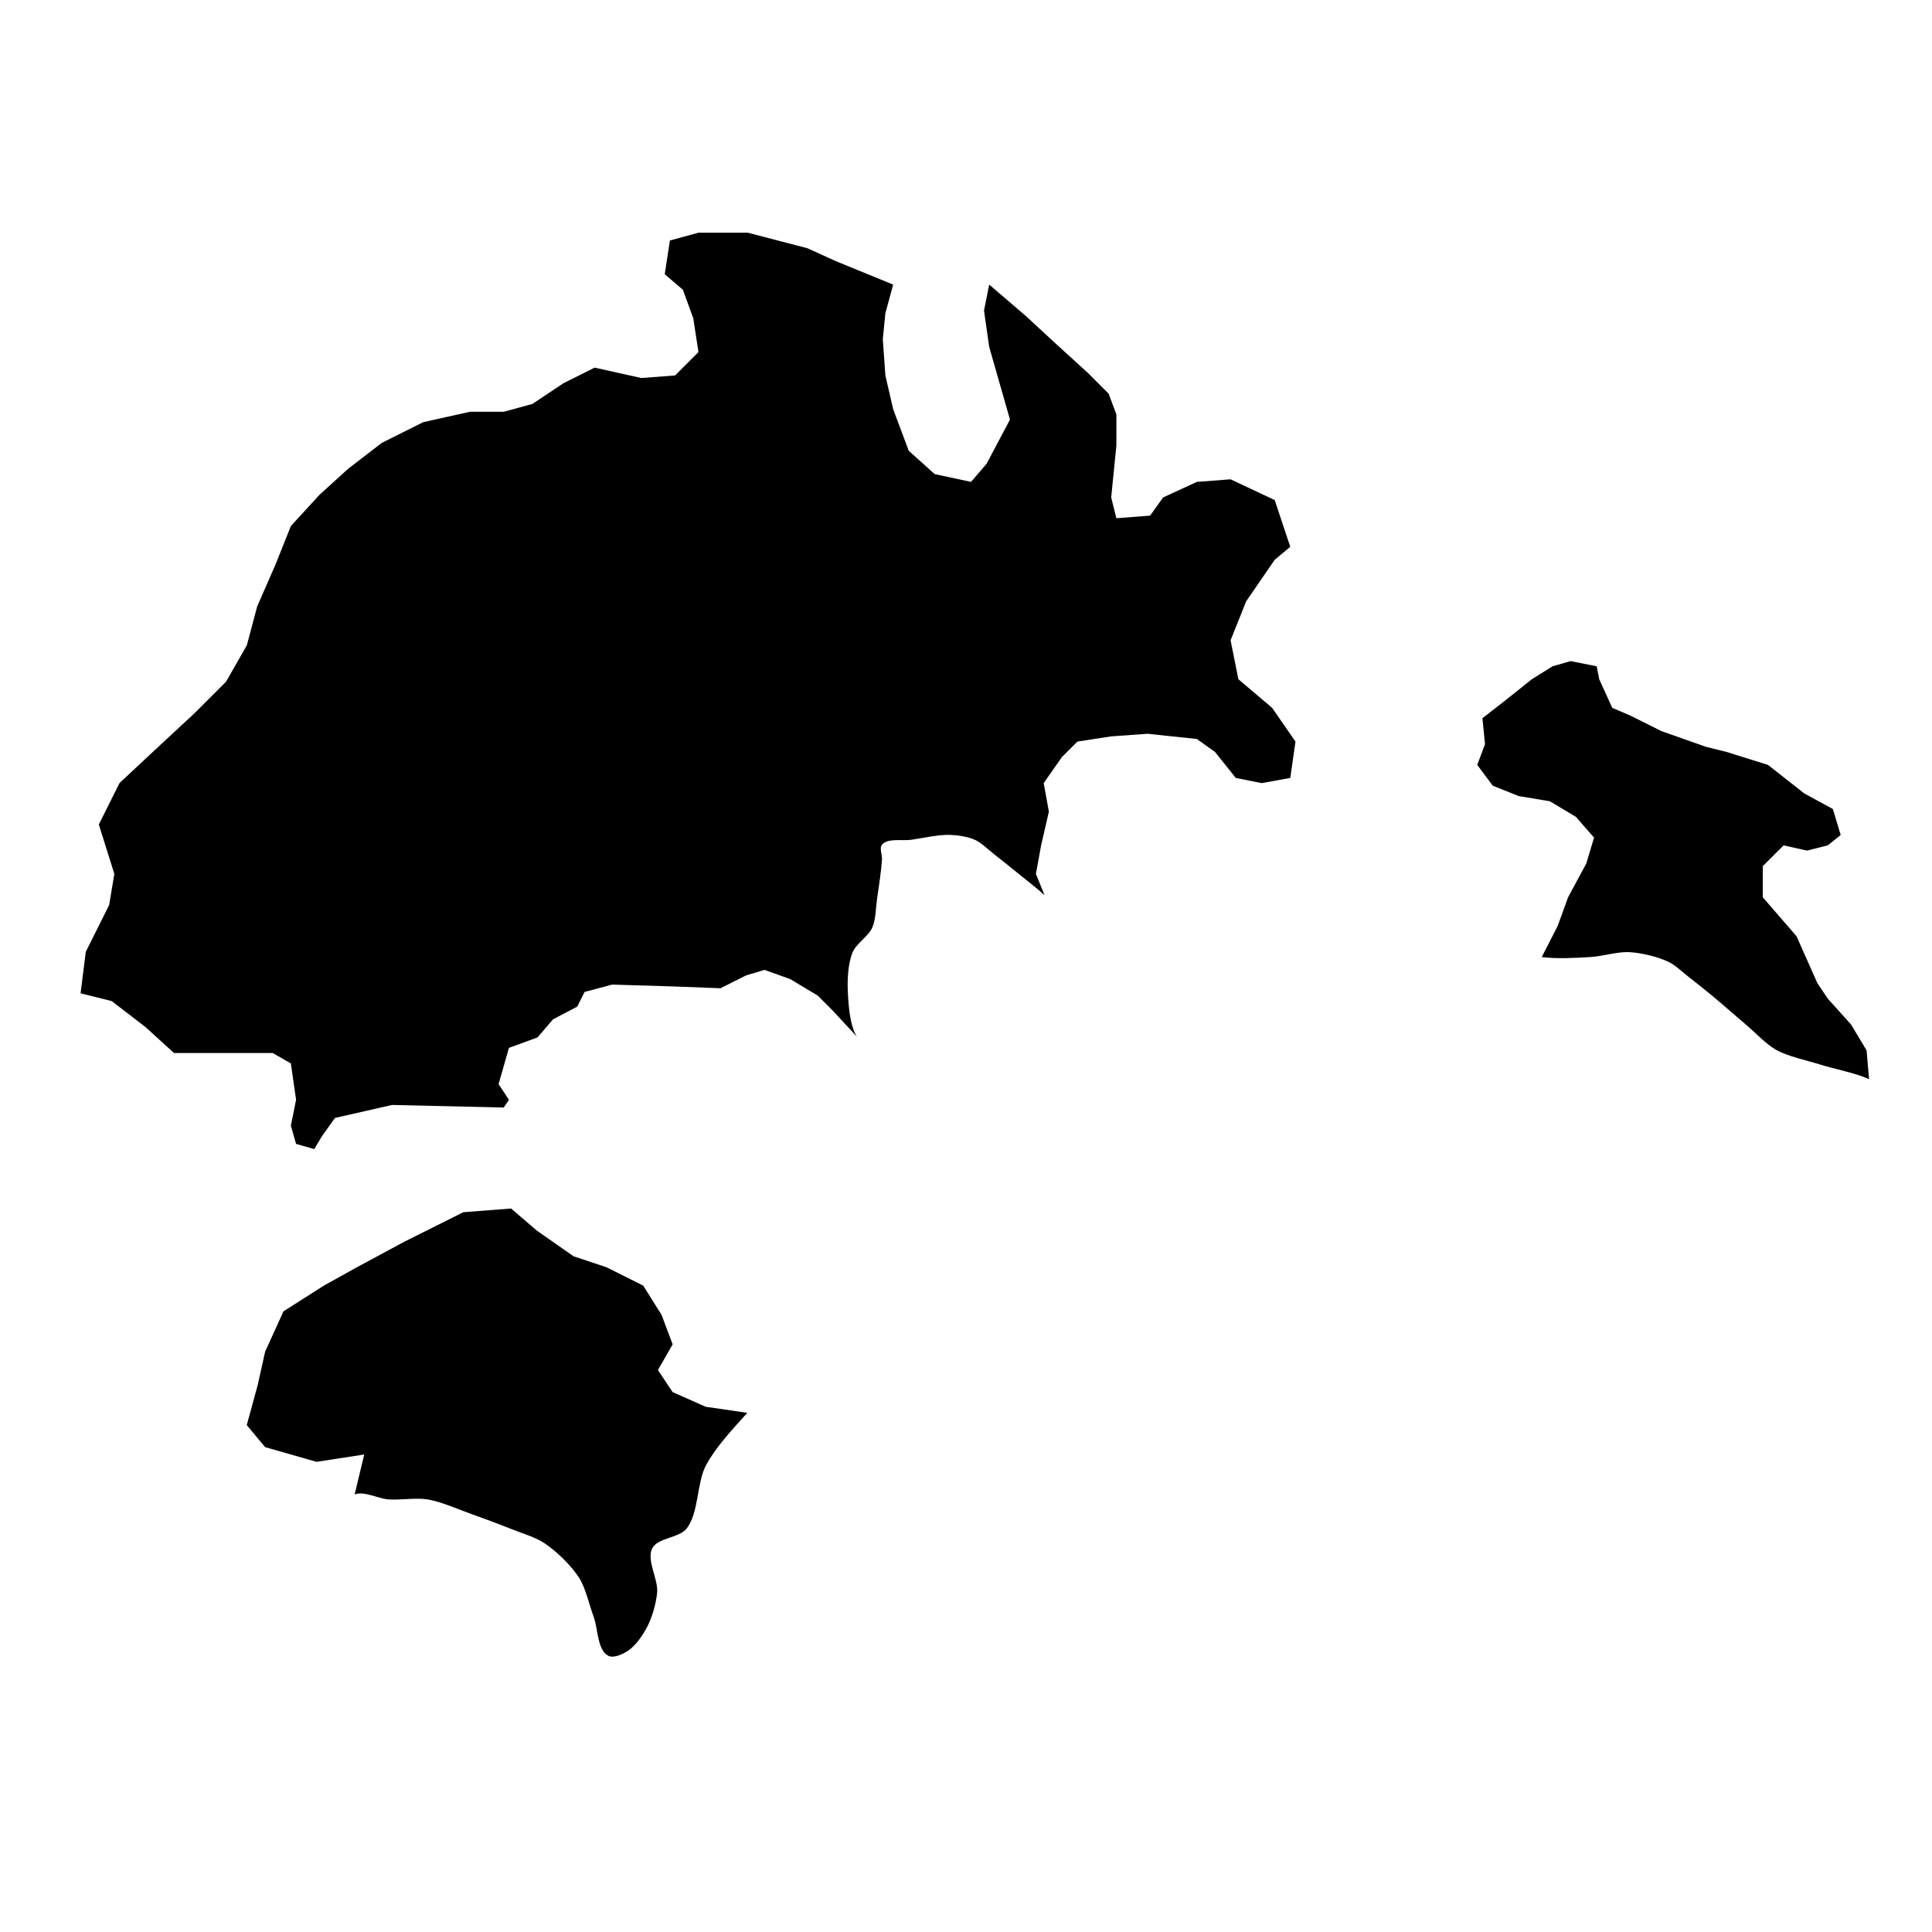
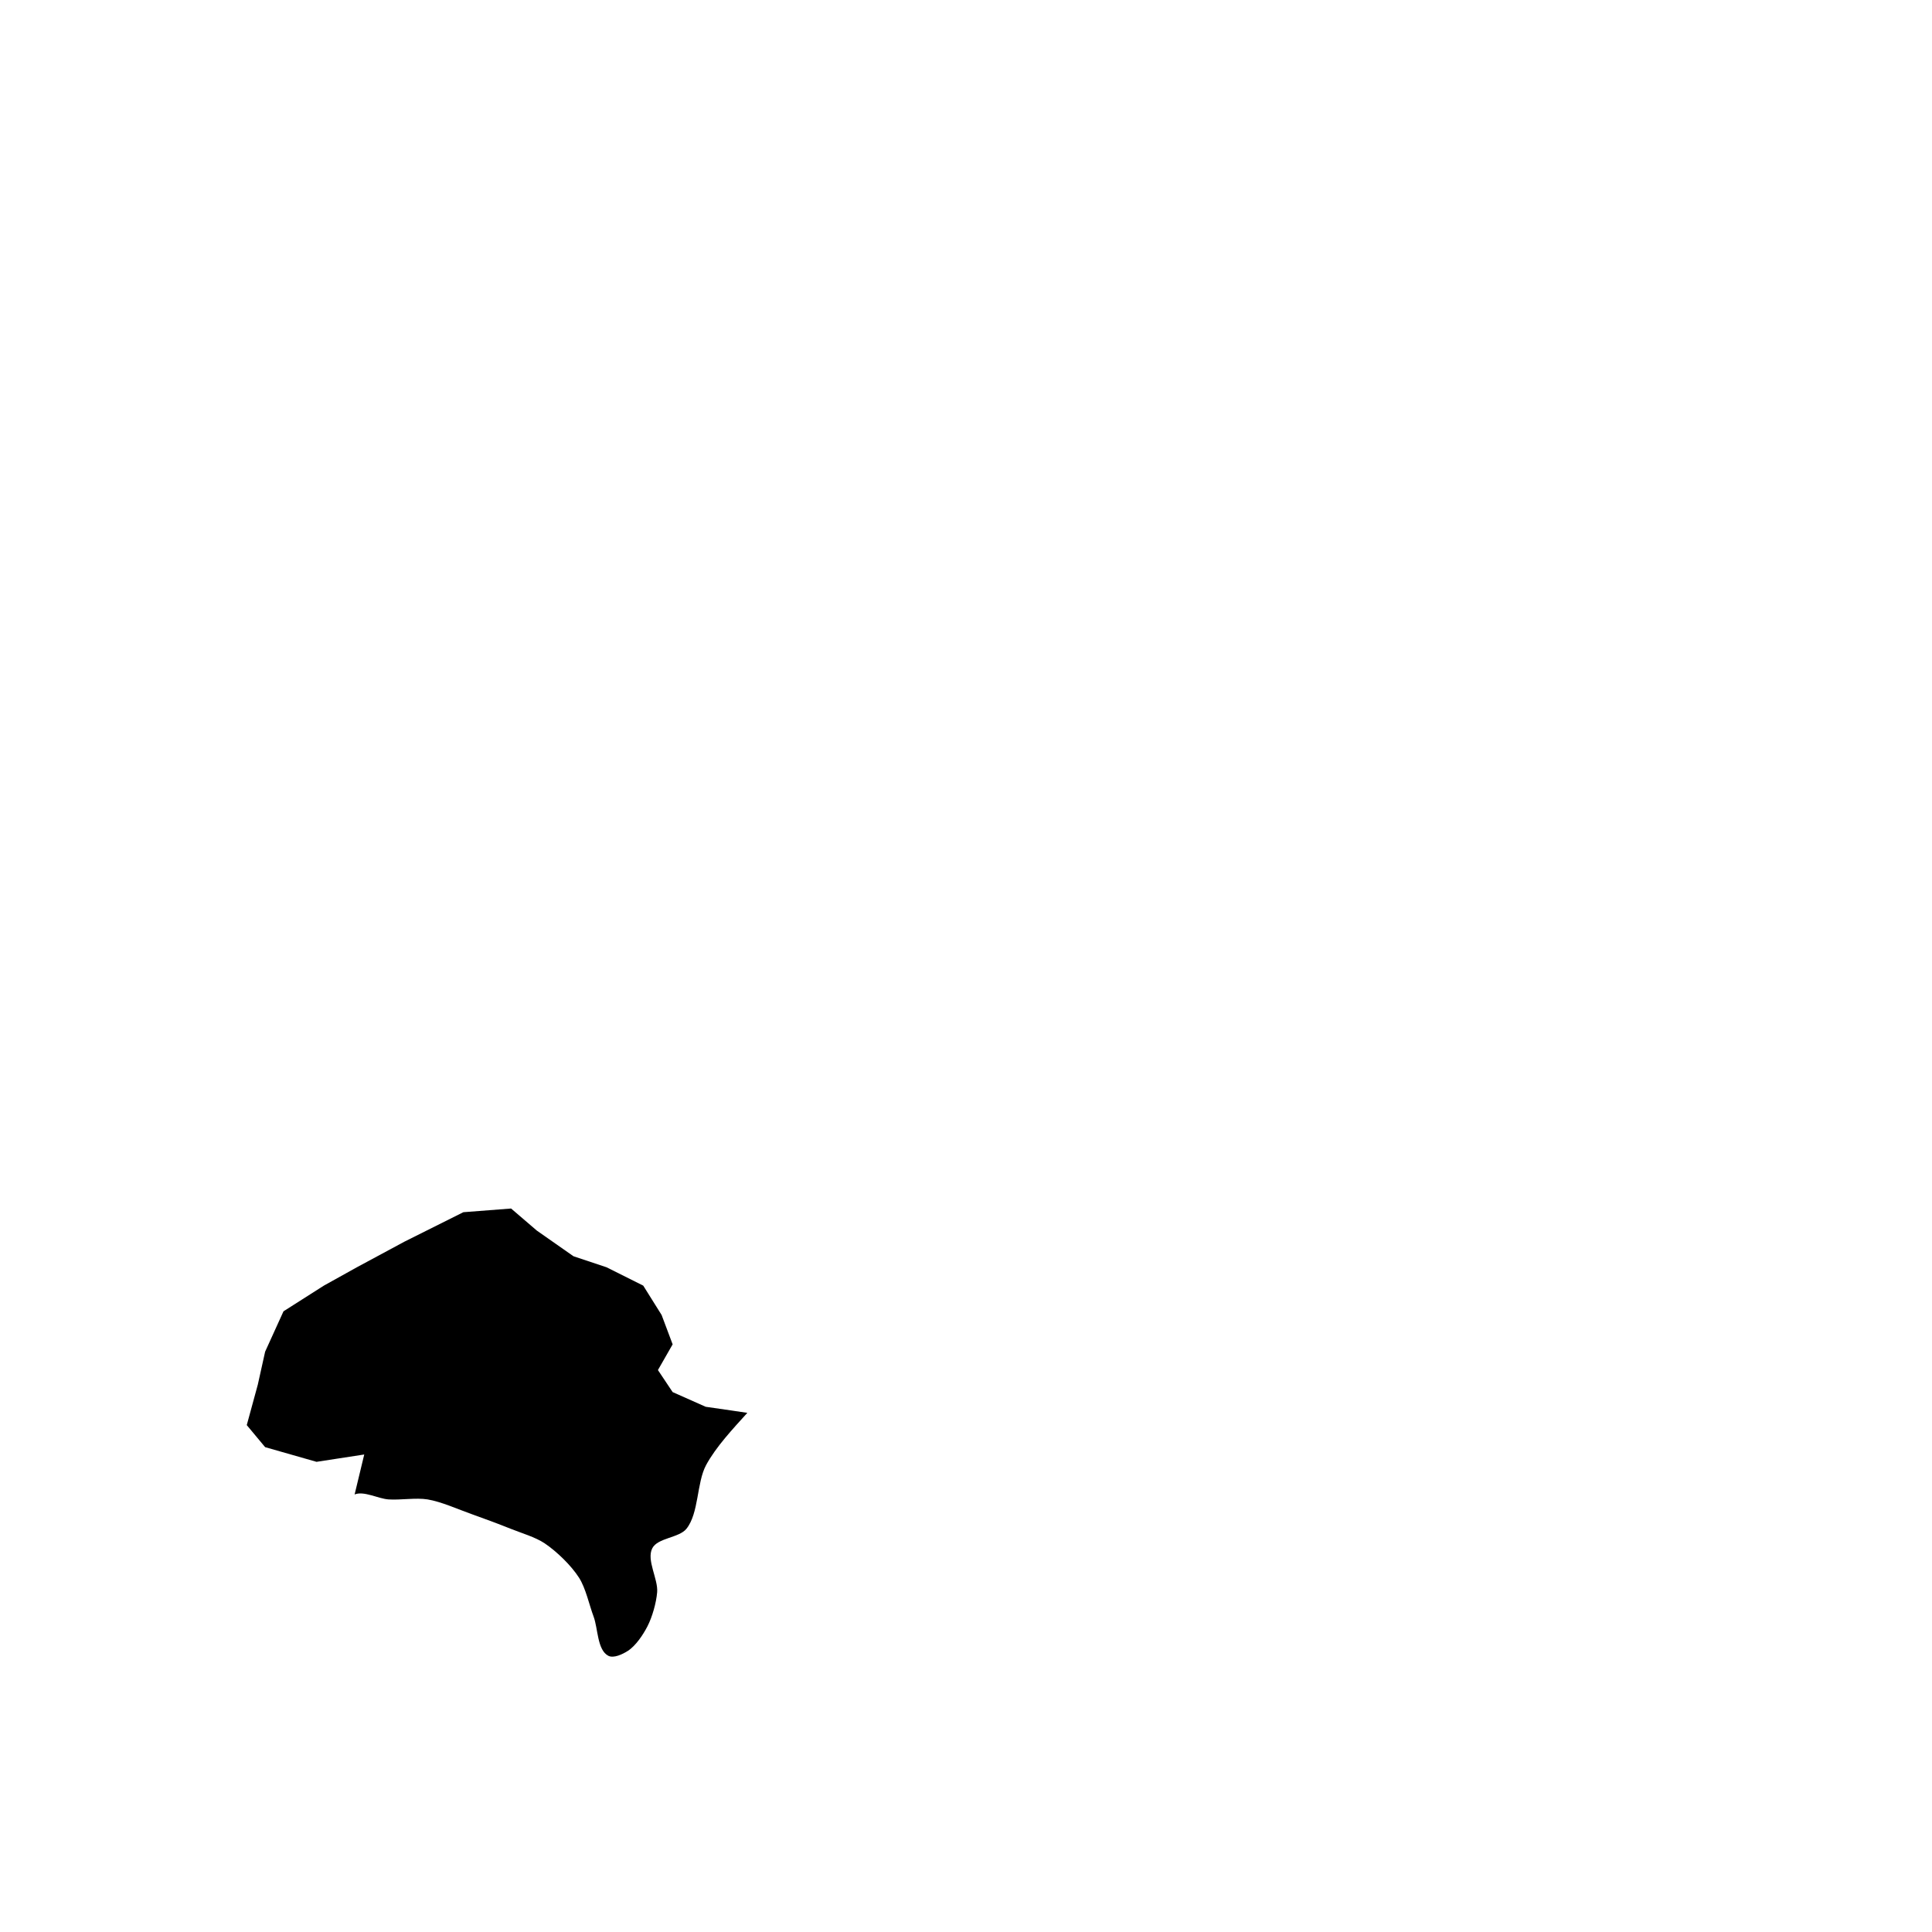
<svg xmlns="http://www.w3.org/2000/svg" fill="#000000" width="800px" height="800px" version="1.1" viewBox="144 144 512 512">
  <g>
-     <path d="m472.18 324-2.062-10.32 4.125-10.32 7.566-11.012 4.125-3.438-4.125-12.383-11.695-5.504-8.941 0.684-8.941 4.125-3.438 4.816-8.941 0.684-1.375-5.5 1.375-13.754v-8.258l-2.062-5.504-5.5-5.504-7.57-6.883-8.941-8.254-9.633-8.258-1.375 6.883 1.375 9.629 5.508 19.266-6.195 11.695-4.125 4.816-9.629-2.062-6.883-6.191-4.125-11.008-2.059-8.941-0.688-9.633 0.688-6.879 2.059-7.57-15.137-6.191-7.566-3.441-15.82-4.121h-13.074l-7.566 2.062-1.375 8.941 4.816 4.121 2.75 7.57 1.375 8.941-6.191 6.191-8.941 0.684-12.379-2.75-8.258 4.121-8.254 5.504-7.574 2.066h-8.938l-12.383 2.75-11.008 5.5-8.941 6.883-7.566 6.879-7.574 8.258-4.125 10.32-4.816 11.008-2.75 10.32-5.504 9.633-8.258 8.254-9.633 8.941-10.32 9.633-5.5 11.008 4.113 13.086-1.375 8.254-6.191 12.383-1.379 11.008 8.258 2.062 8.941 6.883 7.566 6.879h26.145l4.816 2.754 1.379 9.629-1.379 6.883 1.379 4.816 4.816 1.375 2.062-3.441 3.441-4.816 15.137-3.438 29.582 0.684 1.379-2.066-2.754-4.121 2.754-9.633 7.566-2.754 4.125-4.816 6.414-3.356 1.945-3.891 7.297-1.945 16.055 0.484 12.645 0.484 6.809-3.406 4.867-1.457 6.809 2.434 7.297 4.375 3.891 3.891 6.473 6.981c-1.887-3.031-2.227-8.449-2.394-12.027-0.148-3.129 0.074-7.477 1.293-10.359 0.969-2.289 4.168-4.199 5.18-6.473 0.965-2.152 0.957-5.43 1.297-7.766 0.445-3.102 1.094-7.231 1.293-10.359 0.074-1.164-0.754-3 0-3.887 1.527-1.797 5.43-0.953 7.766-1.293 3.102-0.449 7.227-1.406 10.359-1.293 1.977 0.07 4.664 0.484 6.473 1.293 1.777 0.793 3.644 2.695 5.18 3.883 1.969 1.527 4.551 3.606 6.473 5.18 2.352 1.922 4.609 3.598 6.844 5.641l-2.309-5.648 1.375-7.57 2.062-8.941-1.375-7.566 4.816-6.879 4.125-4.125 8.941-1.375 9.633-0.691 13.07 1.379 4.816 3.438 5.5 6.883 6.883 1.375 7.566-1.375 1.375-9.633-6.191-8.941z" />
    <path d="m331.01 516.81-8.754-3.891-3.898-5.84 3.898-6.809-2.922-7.785-4.867-7.777-9.727-4.867-8.758-2.922-9.727-6.809-6.809-5.84-12.648 0.977-15.57 7.781-12.648 6.809-8.754 4.867-10.699 6.809-4.867 10.699-1.945 8.754-2.922 10.699 4.867 5.844 13.621 3.891 12.645-1.945-2.551 10.59c2.449-1 6.215 1.113 8.957 1.312 3.102 0.223 7.293-0.496 10.359 0 3.633 0.59 8.176 2.656 11.652 3.883 3.129 1.109 7.277 2.648 10.359 3.887 2.746 1.109 6.617 2.231 9.062 3.887 3.188 2.156 6.988 5.832 9.066 9.066 1.801 2.789 2.719 7.25 3.887 10.355 1.164 3.109 0.941 8.82 3.883 10.359 1.422 0.746 3.832-0.426 5.18-1.293 2.094-1.344 4.039-4.266 5.18-6.473 1.297-2.512 2.352-6.246 2.59-9.066 0.293-3.504-2.887-8.516-1.293-11.652 1.422-2.789 7.109-2.738 9.062-5.18 3.305-4.121 2.688-12.172 5.18-16.832 2.613-4.867 7.246-9.781 10.949-13.879l-4.234-0.629z" />
-     <path d="m638.67 422.38-4.125-6.879-6.191-6.883-2.754-4.125-5.5-12.379-8.941-10.32v-8.258l5.508-5.5 6.191 1.379 5.5-1.379 3.438-2.75-2.062-6.883-7.566-4.121-9.633-7.574-11.008-3.441-5.5-1.375-11.699-4.125-8.254-4.121-4.816-2.066-3.441-7.566-0.684-3.441-6.883-1.375-4.812 1.375-5.504 3.441-6.883 5.504-6.191 4.816 0.684 6.879-2.062 5.5 4.121 5.504 6.883 2.754 8.254 1.375 6.883 4.125 4.816 5.504-2.066 6.879-4.816 8.941-2.75 7.566-4.223 8.266c3.82 0.516 9.039 0.242 12.918 0 3.129-0.191 7.231-1.48 10.359-1.293 3.199 0.191 7.465 1.211 10.359 2.59 1.754 0.836 3.644 2.695 5.18 3.883 1.969 1.523 4.559 3.594 6.473 5.18 2.762 2.285 6.332 5.457 9.066 7.769 2.312 1.961 5.117 4.996 7.766 6.473 3.219 1.793 8.137 2.773 11.652 3.887 3.863 1.223 9.273 2.184 12.961 3.875z" />
  </g>
</svg>